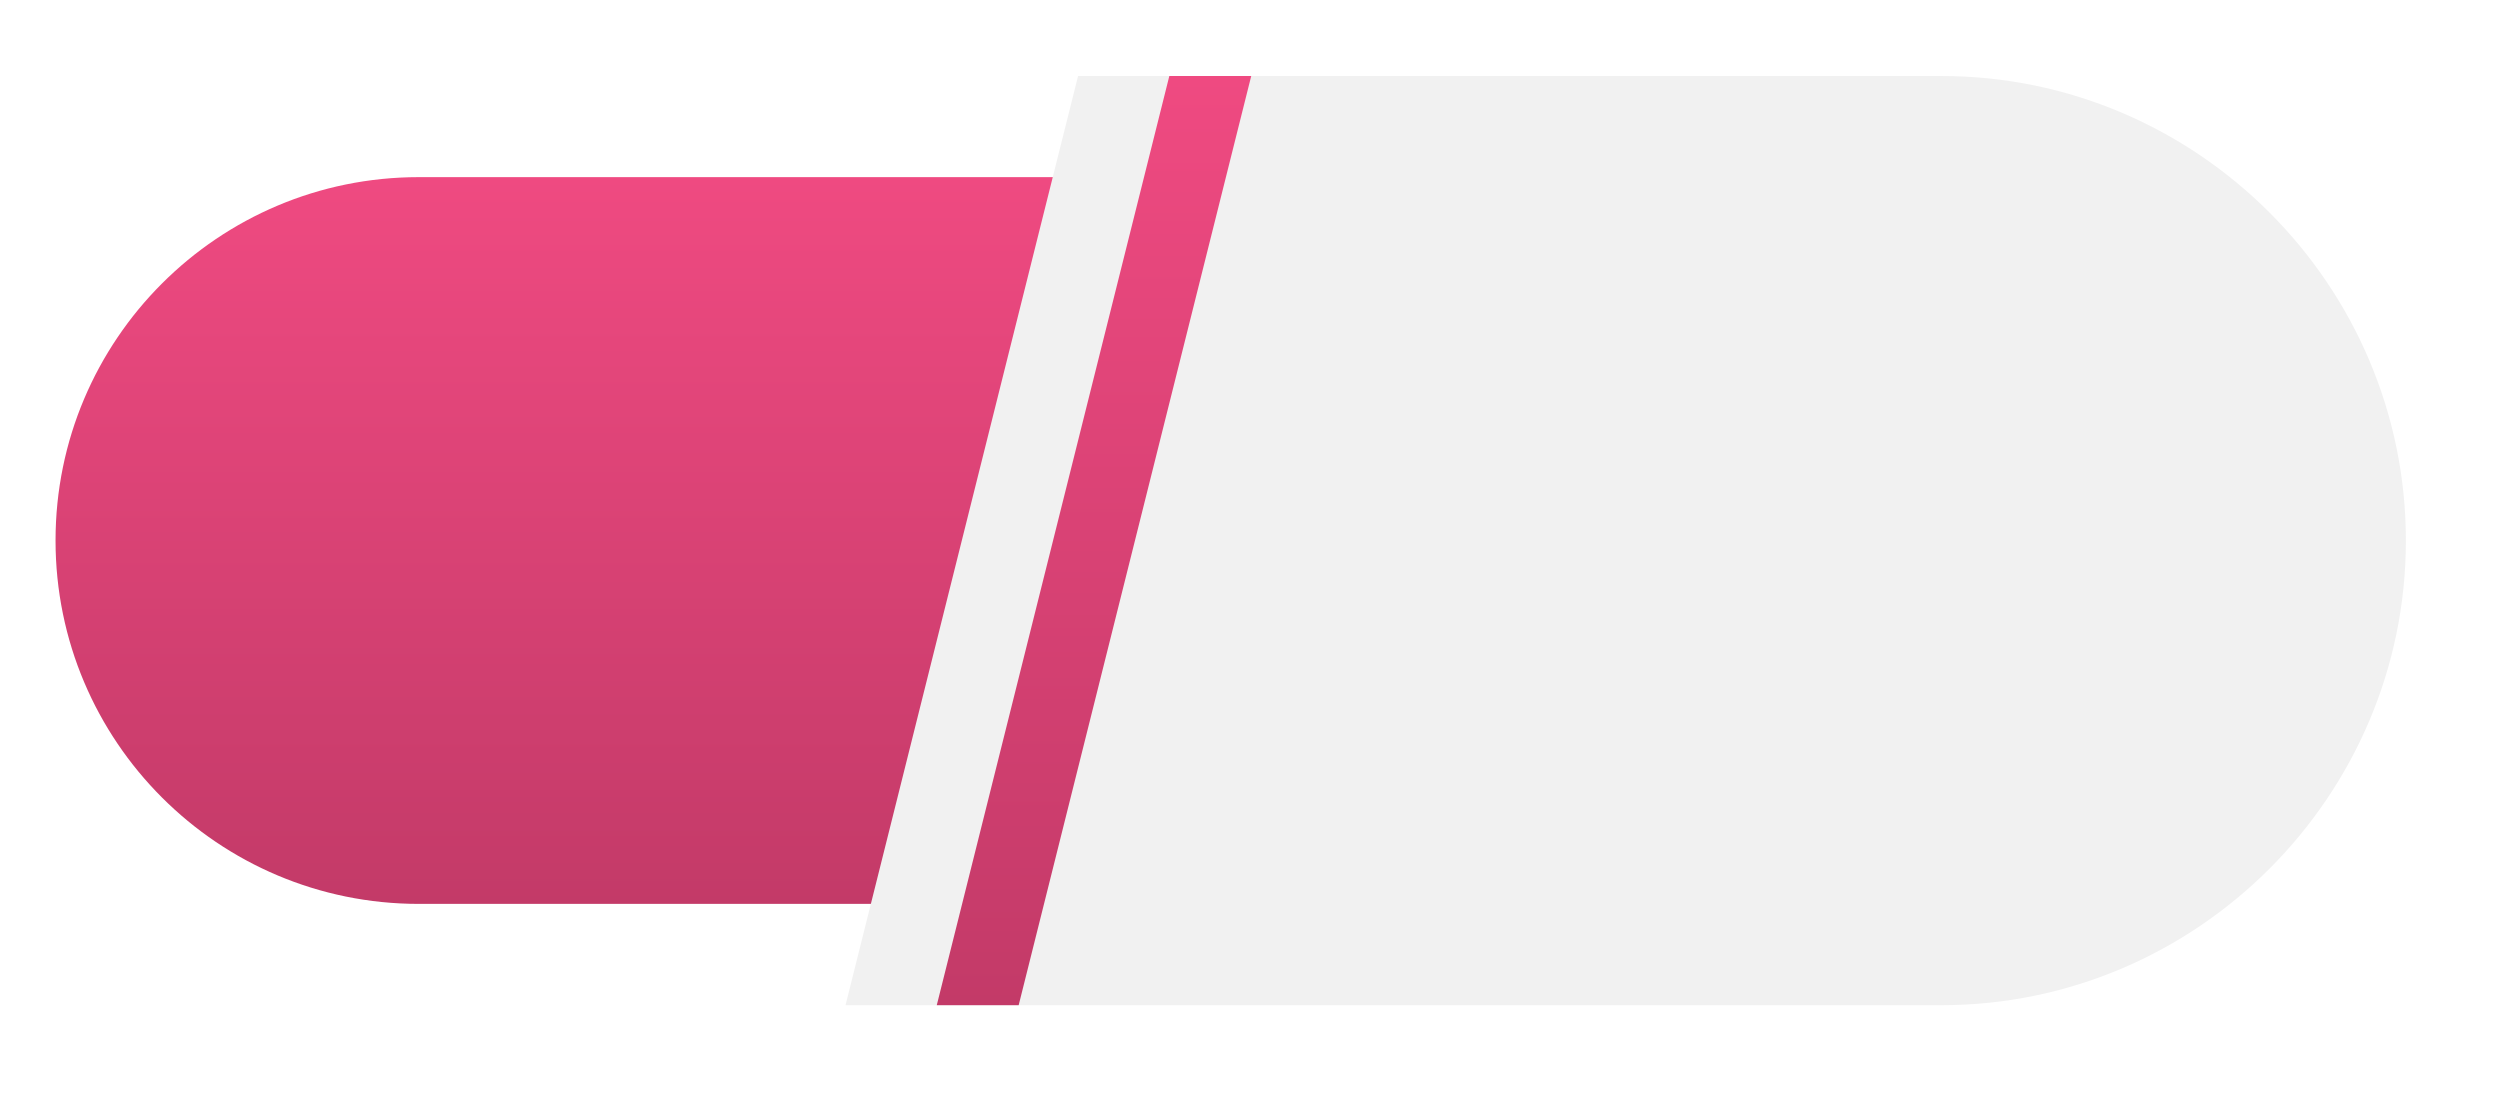
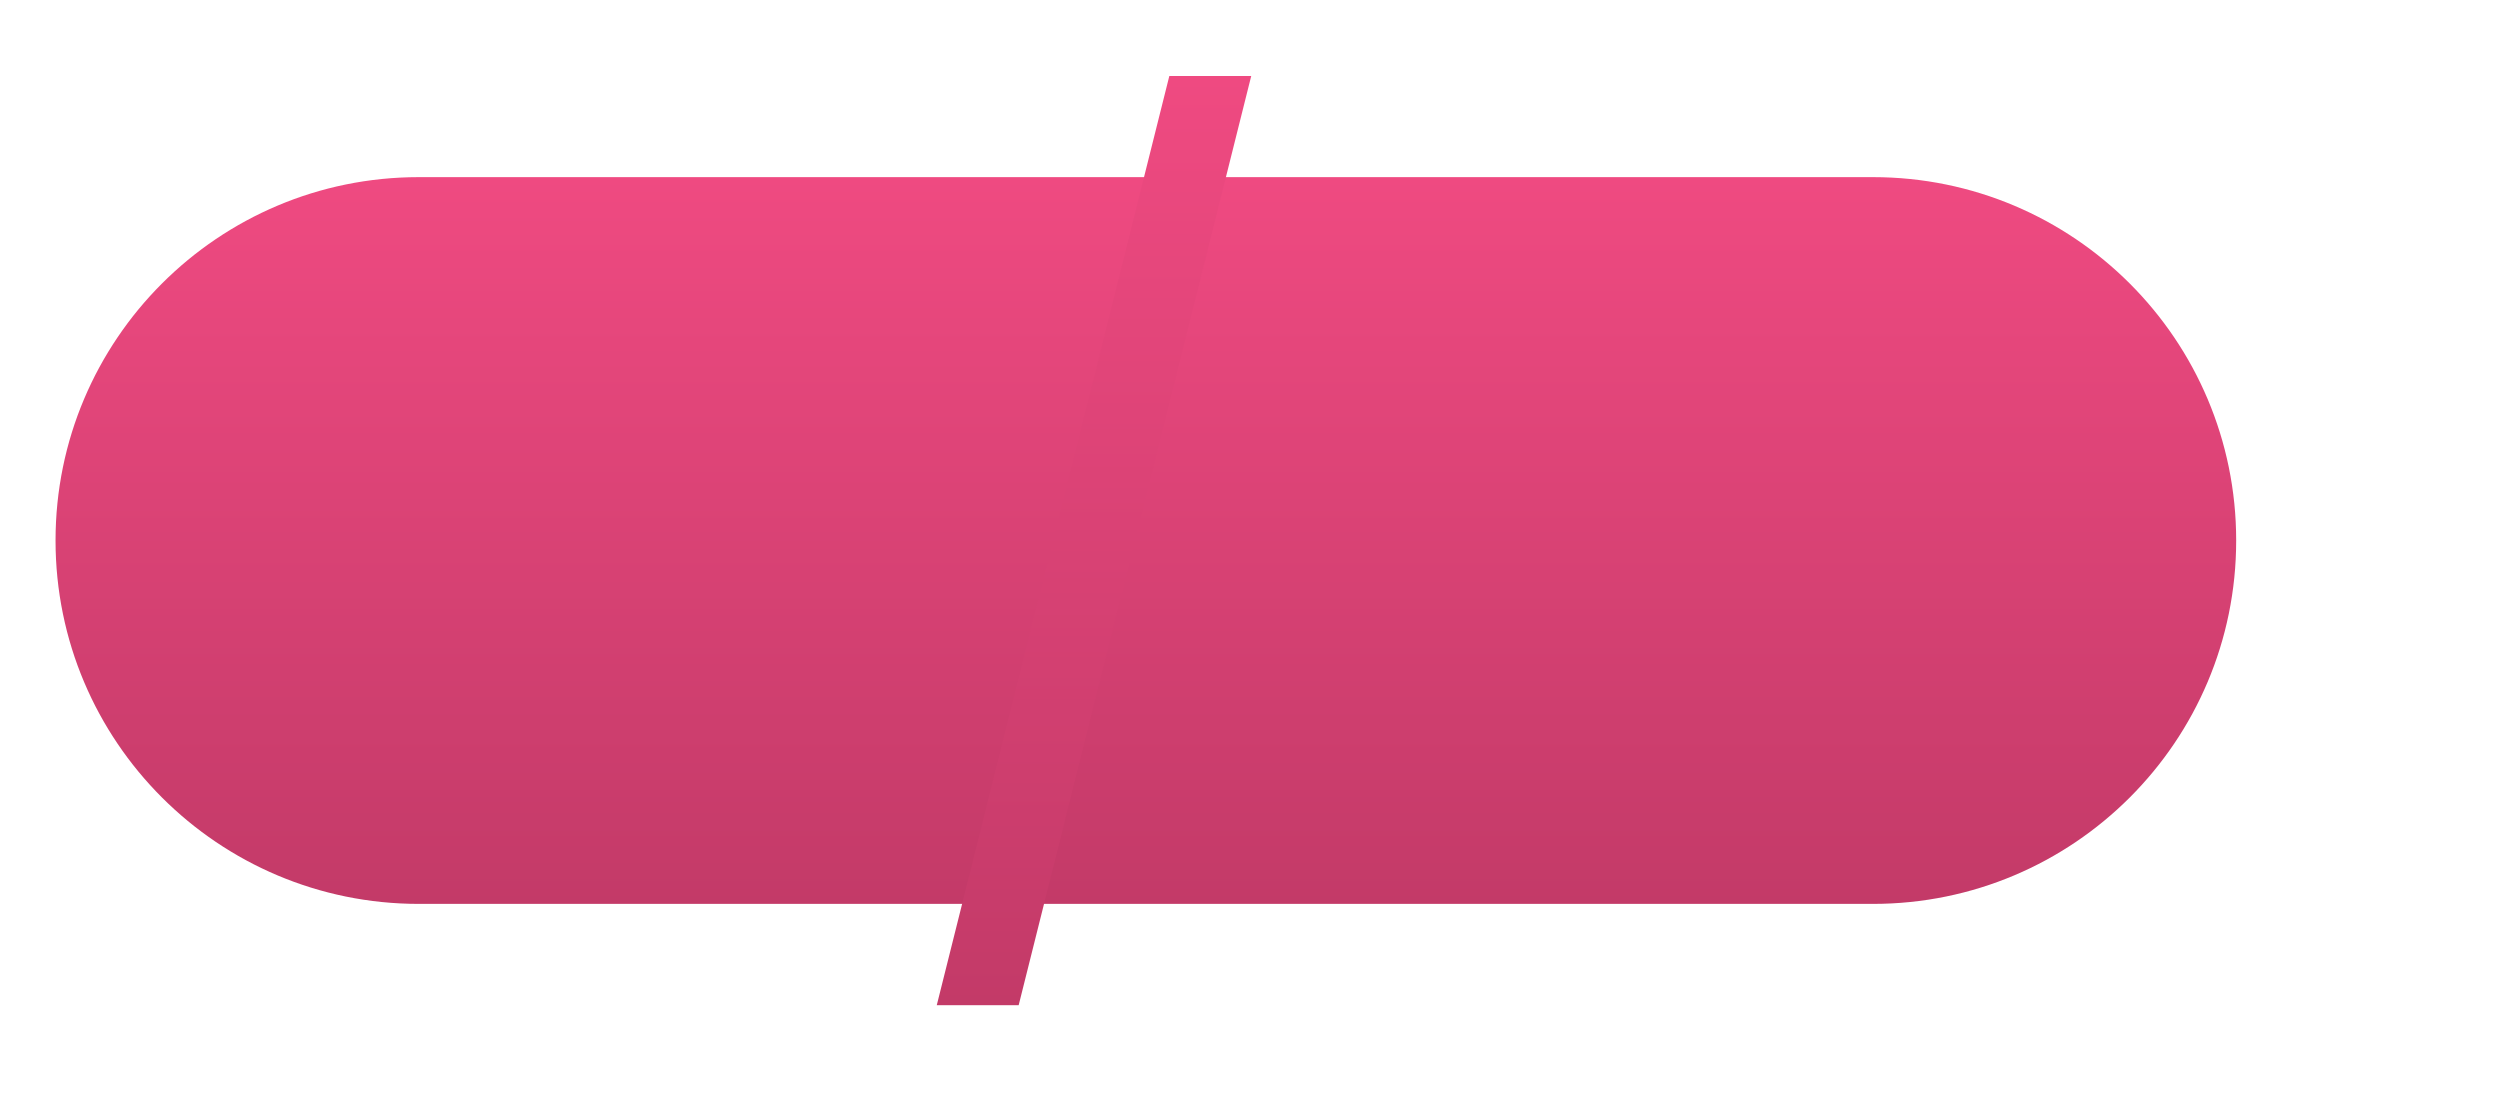
<svg xmlns="http://www.w3.org/2000/svg" width="569" height="250" viewBox="0 0 569 250" fill="none">
  <g filter="url(#filter0_d_766_589)">
    <path d="M419.411 33.457H88.47C42.804 33.457 5.784 70.477 5.784 116.143V116.182C5.784 161.848 42.804 198.868 88.47 198.868H419.411C465.077 198.868 502.096 161.848 502.096 116.182V116.143C502.096 70.477 465.077 33.457 419.411 33.457Z" fill="url(#paint0_linear_766_589)" />
-     <path d="M435.018 10.441H238.511L185.581 221.925H434.979C493.15 221.925 540.72 174.355 540.72 116.183C540.72 58.011 493.15 10.441 434.979 10.441H435.018Z" fill="#F1F1F1" />
    <path d="M259.28 10.441L206.35 221.925H224.991L277.921 10.441H259.28Z" fill="url(#paint1_linear_766_589)" />
  </g>
  <defs>
    <filter id="filter0_d_766_589" x="-8.01" y="-3.353" width="576.24" height="252.788" filterUnits="userSpaceOnUse" color-interpolation-filters="sRGB">
      <feFlood flood-opacity="0" result="BackgroundImageFix" />
      <feColorMatrix in="SourceAlpha" type="matrix" values="0 0 0 0 0 0 0 0 0 0 0 0 0 0 0 0 0 0 127 0" result="hardAlpha" />
      <feOffset dx="6.858" dy="6.858" />
      <feGaussianBlur stdDeviation="10.326" />
      <feColorMatrix type="matrix" values="0 0 0 0 0 0 0 0 0 0 0 0 0 0 0 0 0 0 0.27 0" />
      <feBlend mode="normal" in2="BackgroundImageFix" result="effect1_dropShadow_766_589" />
      <feBlend mode="normal" in="SourceGraphic" in2="effect1_dropShadow_766_589" result="shape" />
    </filter>
    <linearGradient id="paint0_linear_766_589" x1="253.94" y1="33.457" x2="253.94" y2="198.868" gradientUnits="userSpaceOnUse">
      <stop stop-color="#EF4A81" />
      <stop offset="1" stop-color="#C33A68" />
    </linearGradient>
    <linearGradient id="paint1_linear_766_589" x1="242.135" y1="10.441" x2="242.135" y2="221.925" gradientUnits="userSpaceOnUse">
      <stop stop-color="#EF4A81" />
      <stop offset="1" stop-color="#C33A68" />
    </linearGradient>
  </defs>
</svg>